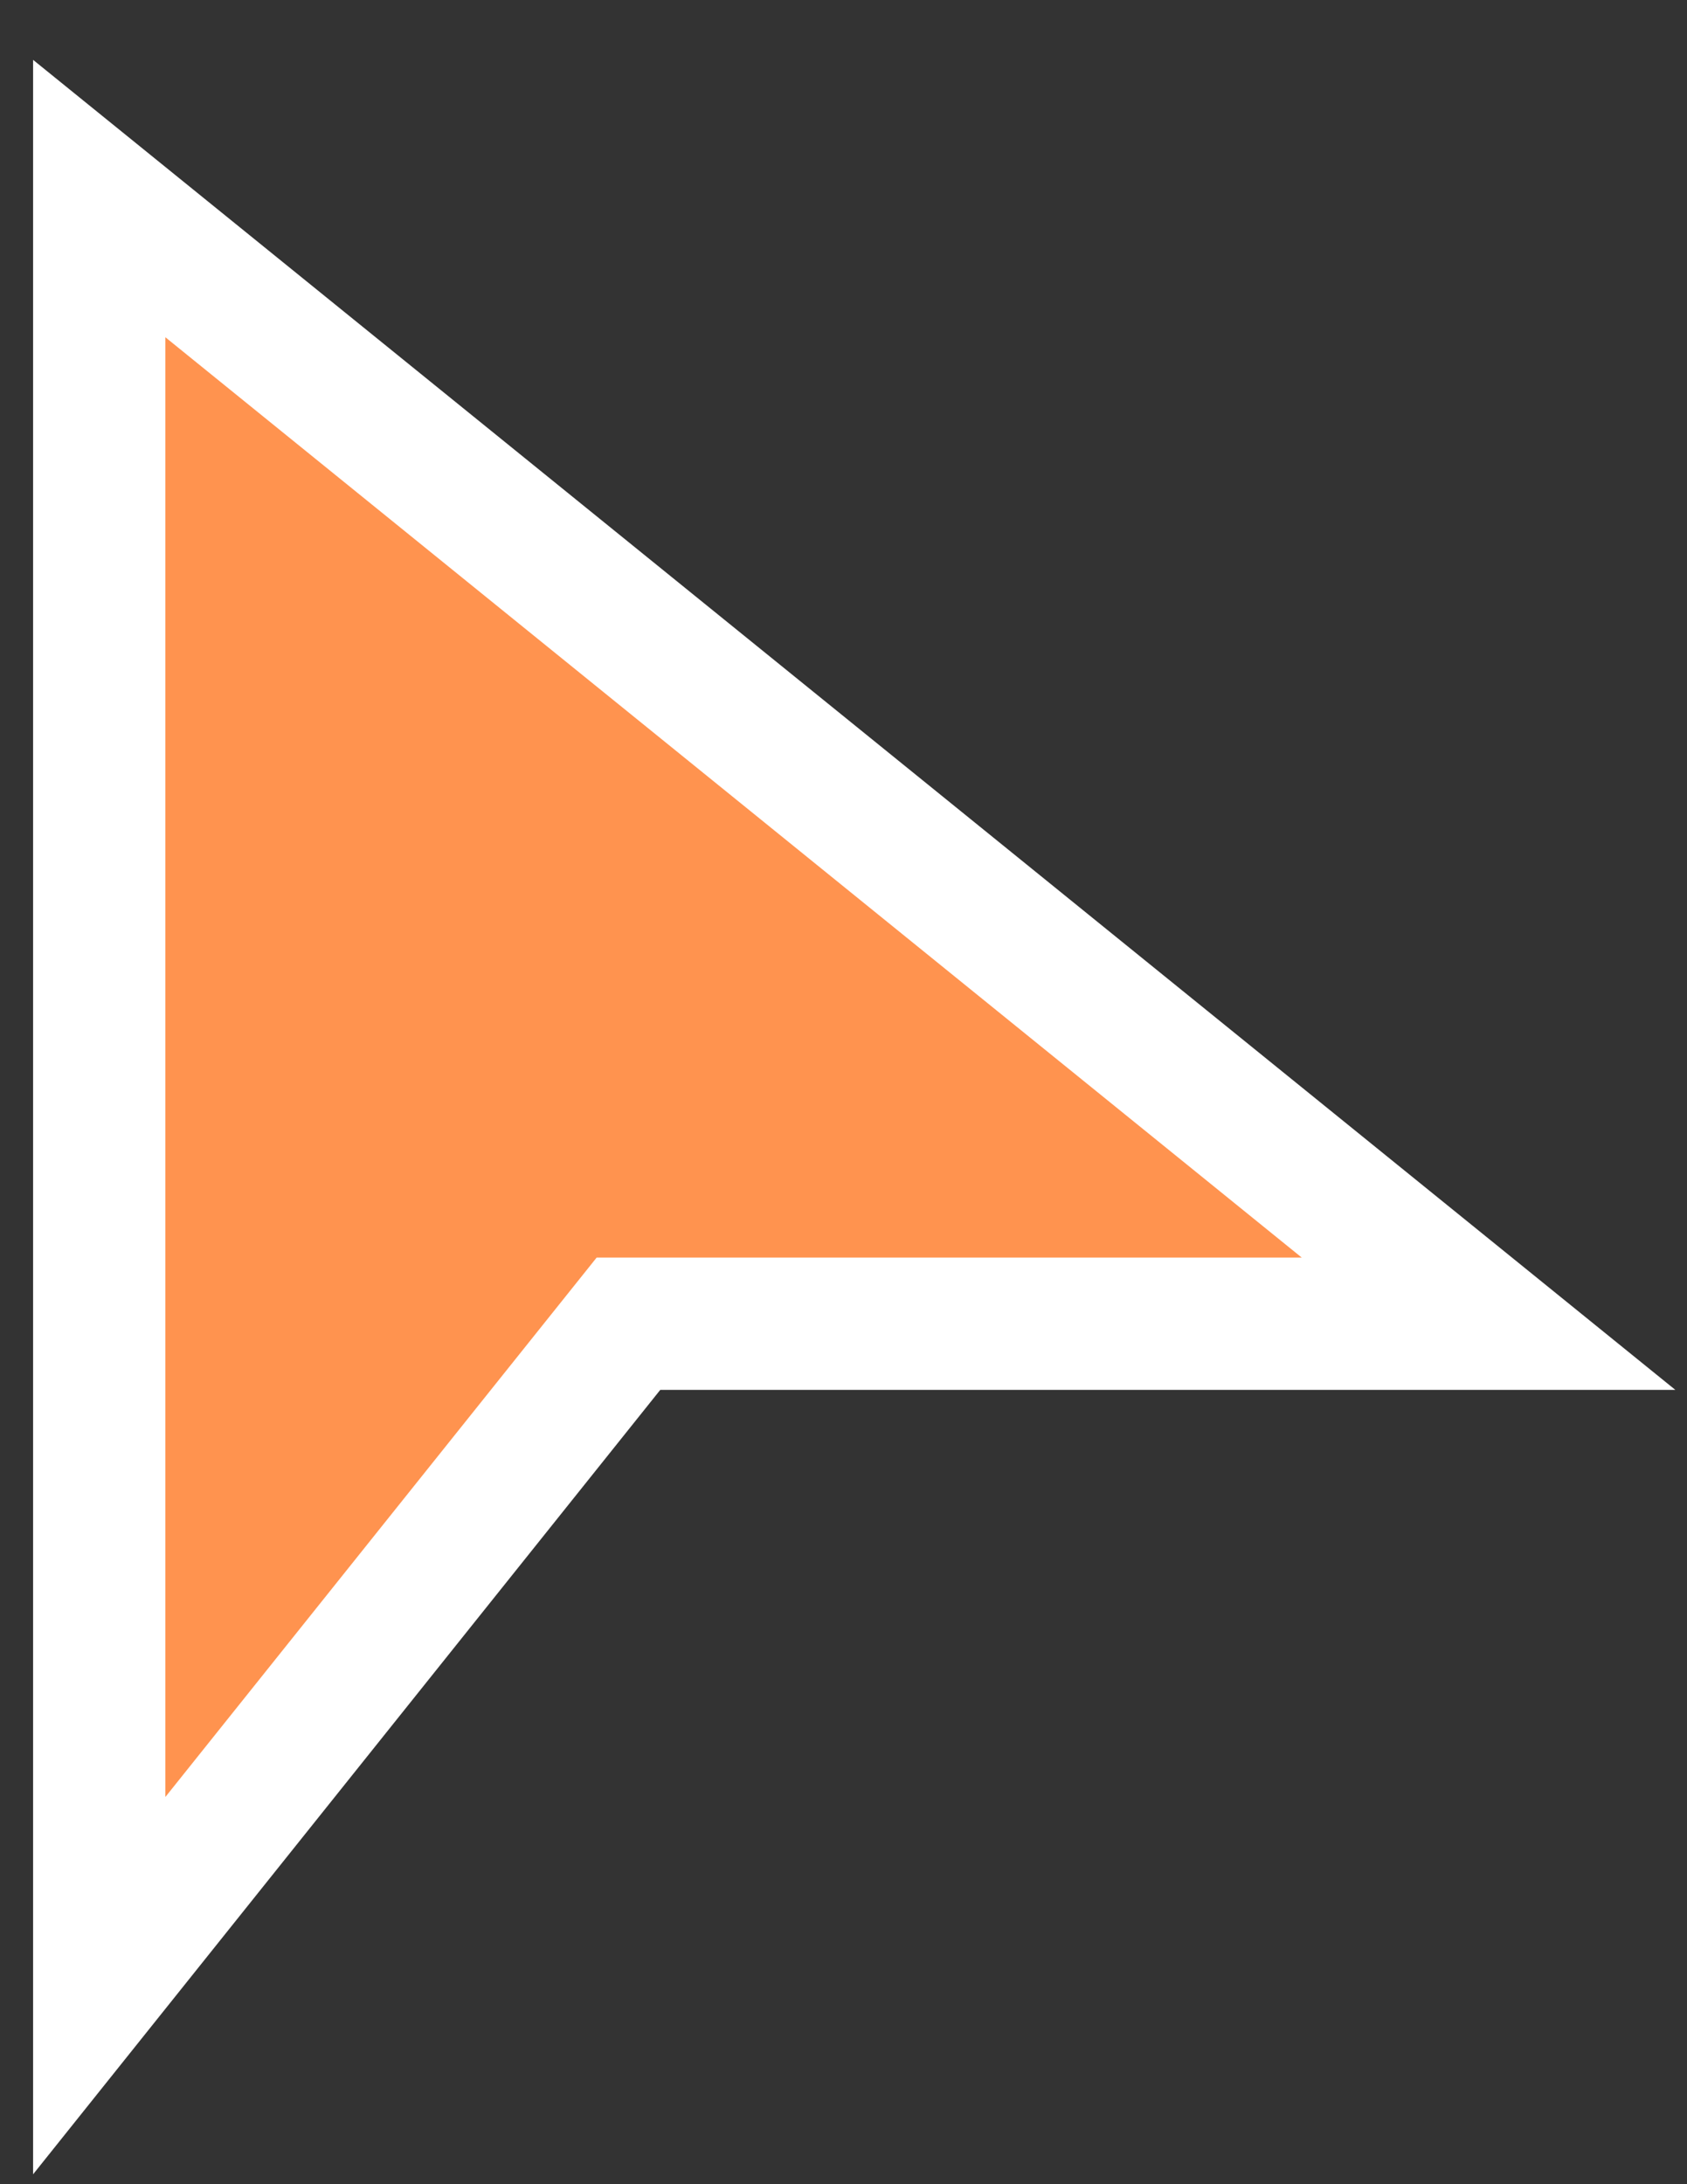
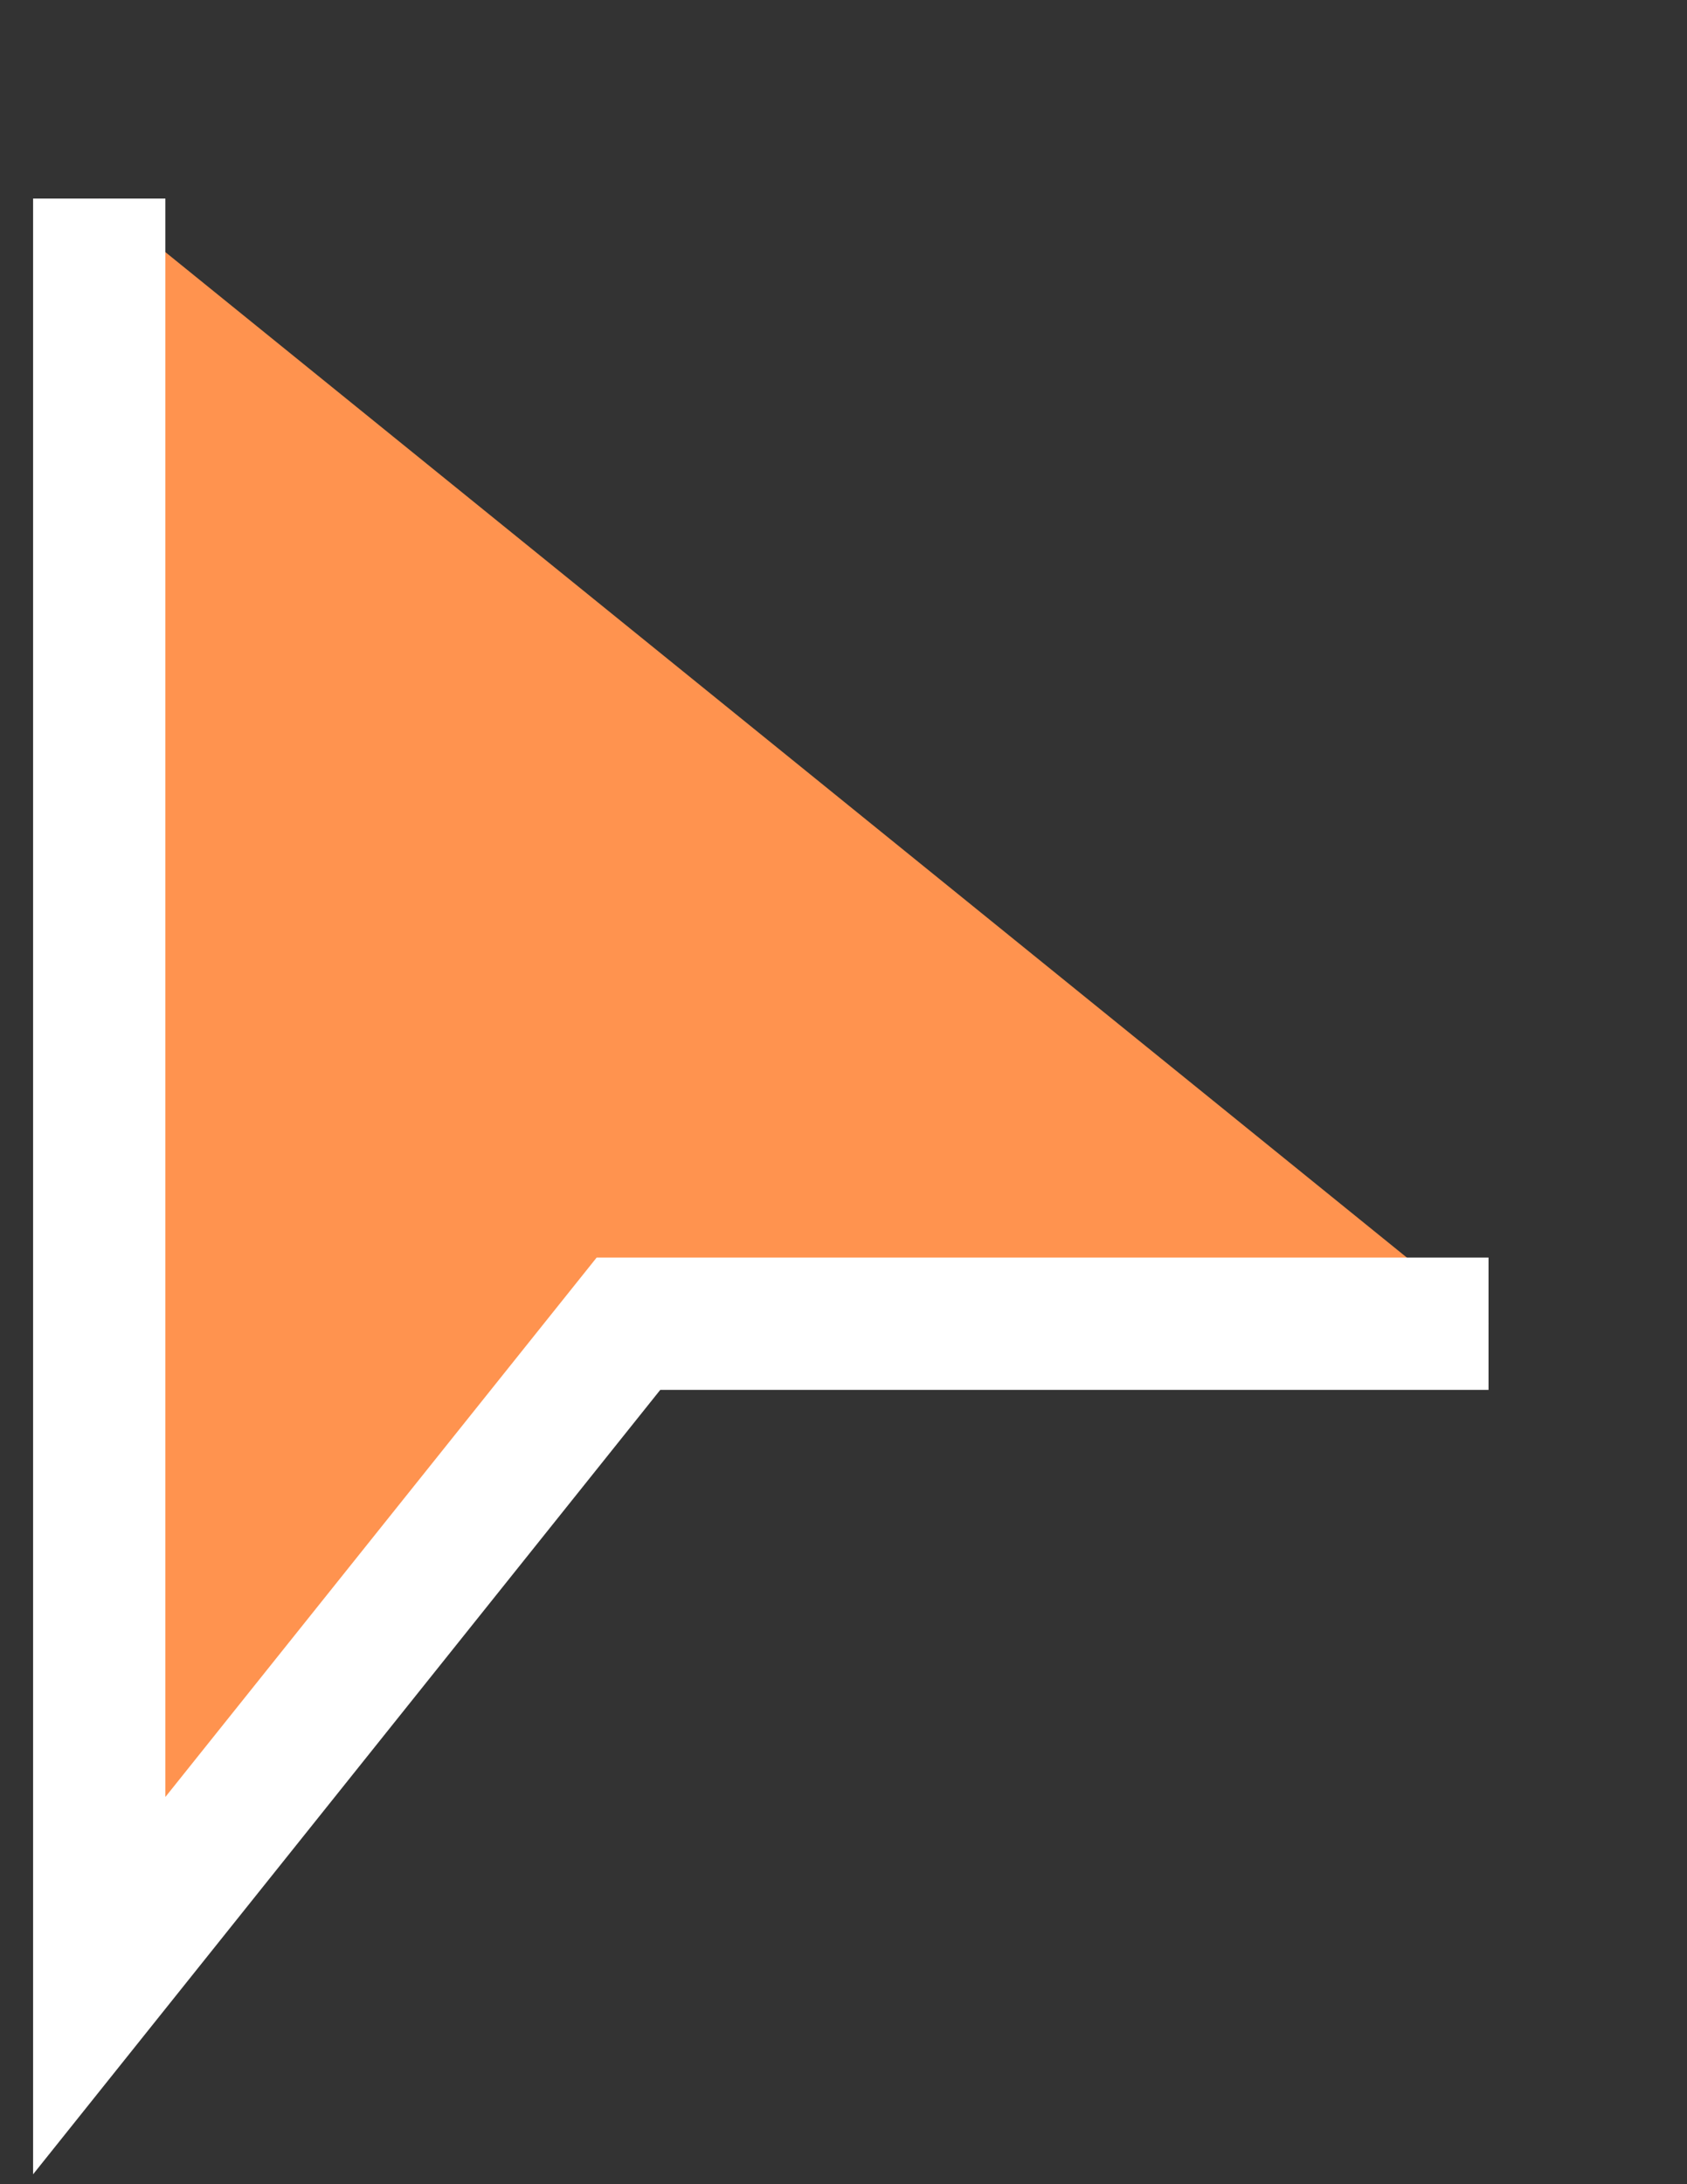
<svg xmlns="http://www.w3.org/2000/svg" width="17" height="22" fill="none">
  <rect width="100%" height="100%" fill="#333333" stroke="none" />
-   <path fill="#FF934F" stroke="#fff" stroke-width="1.333" d="M1 2v18l5.333-6.667H15z" />
+   <path fill="#FF934F" stroke="#fff" stroke-width="1.333" d="M1 2v18l5.333-6.667H15" />
</svg>